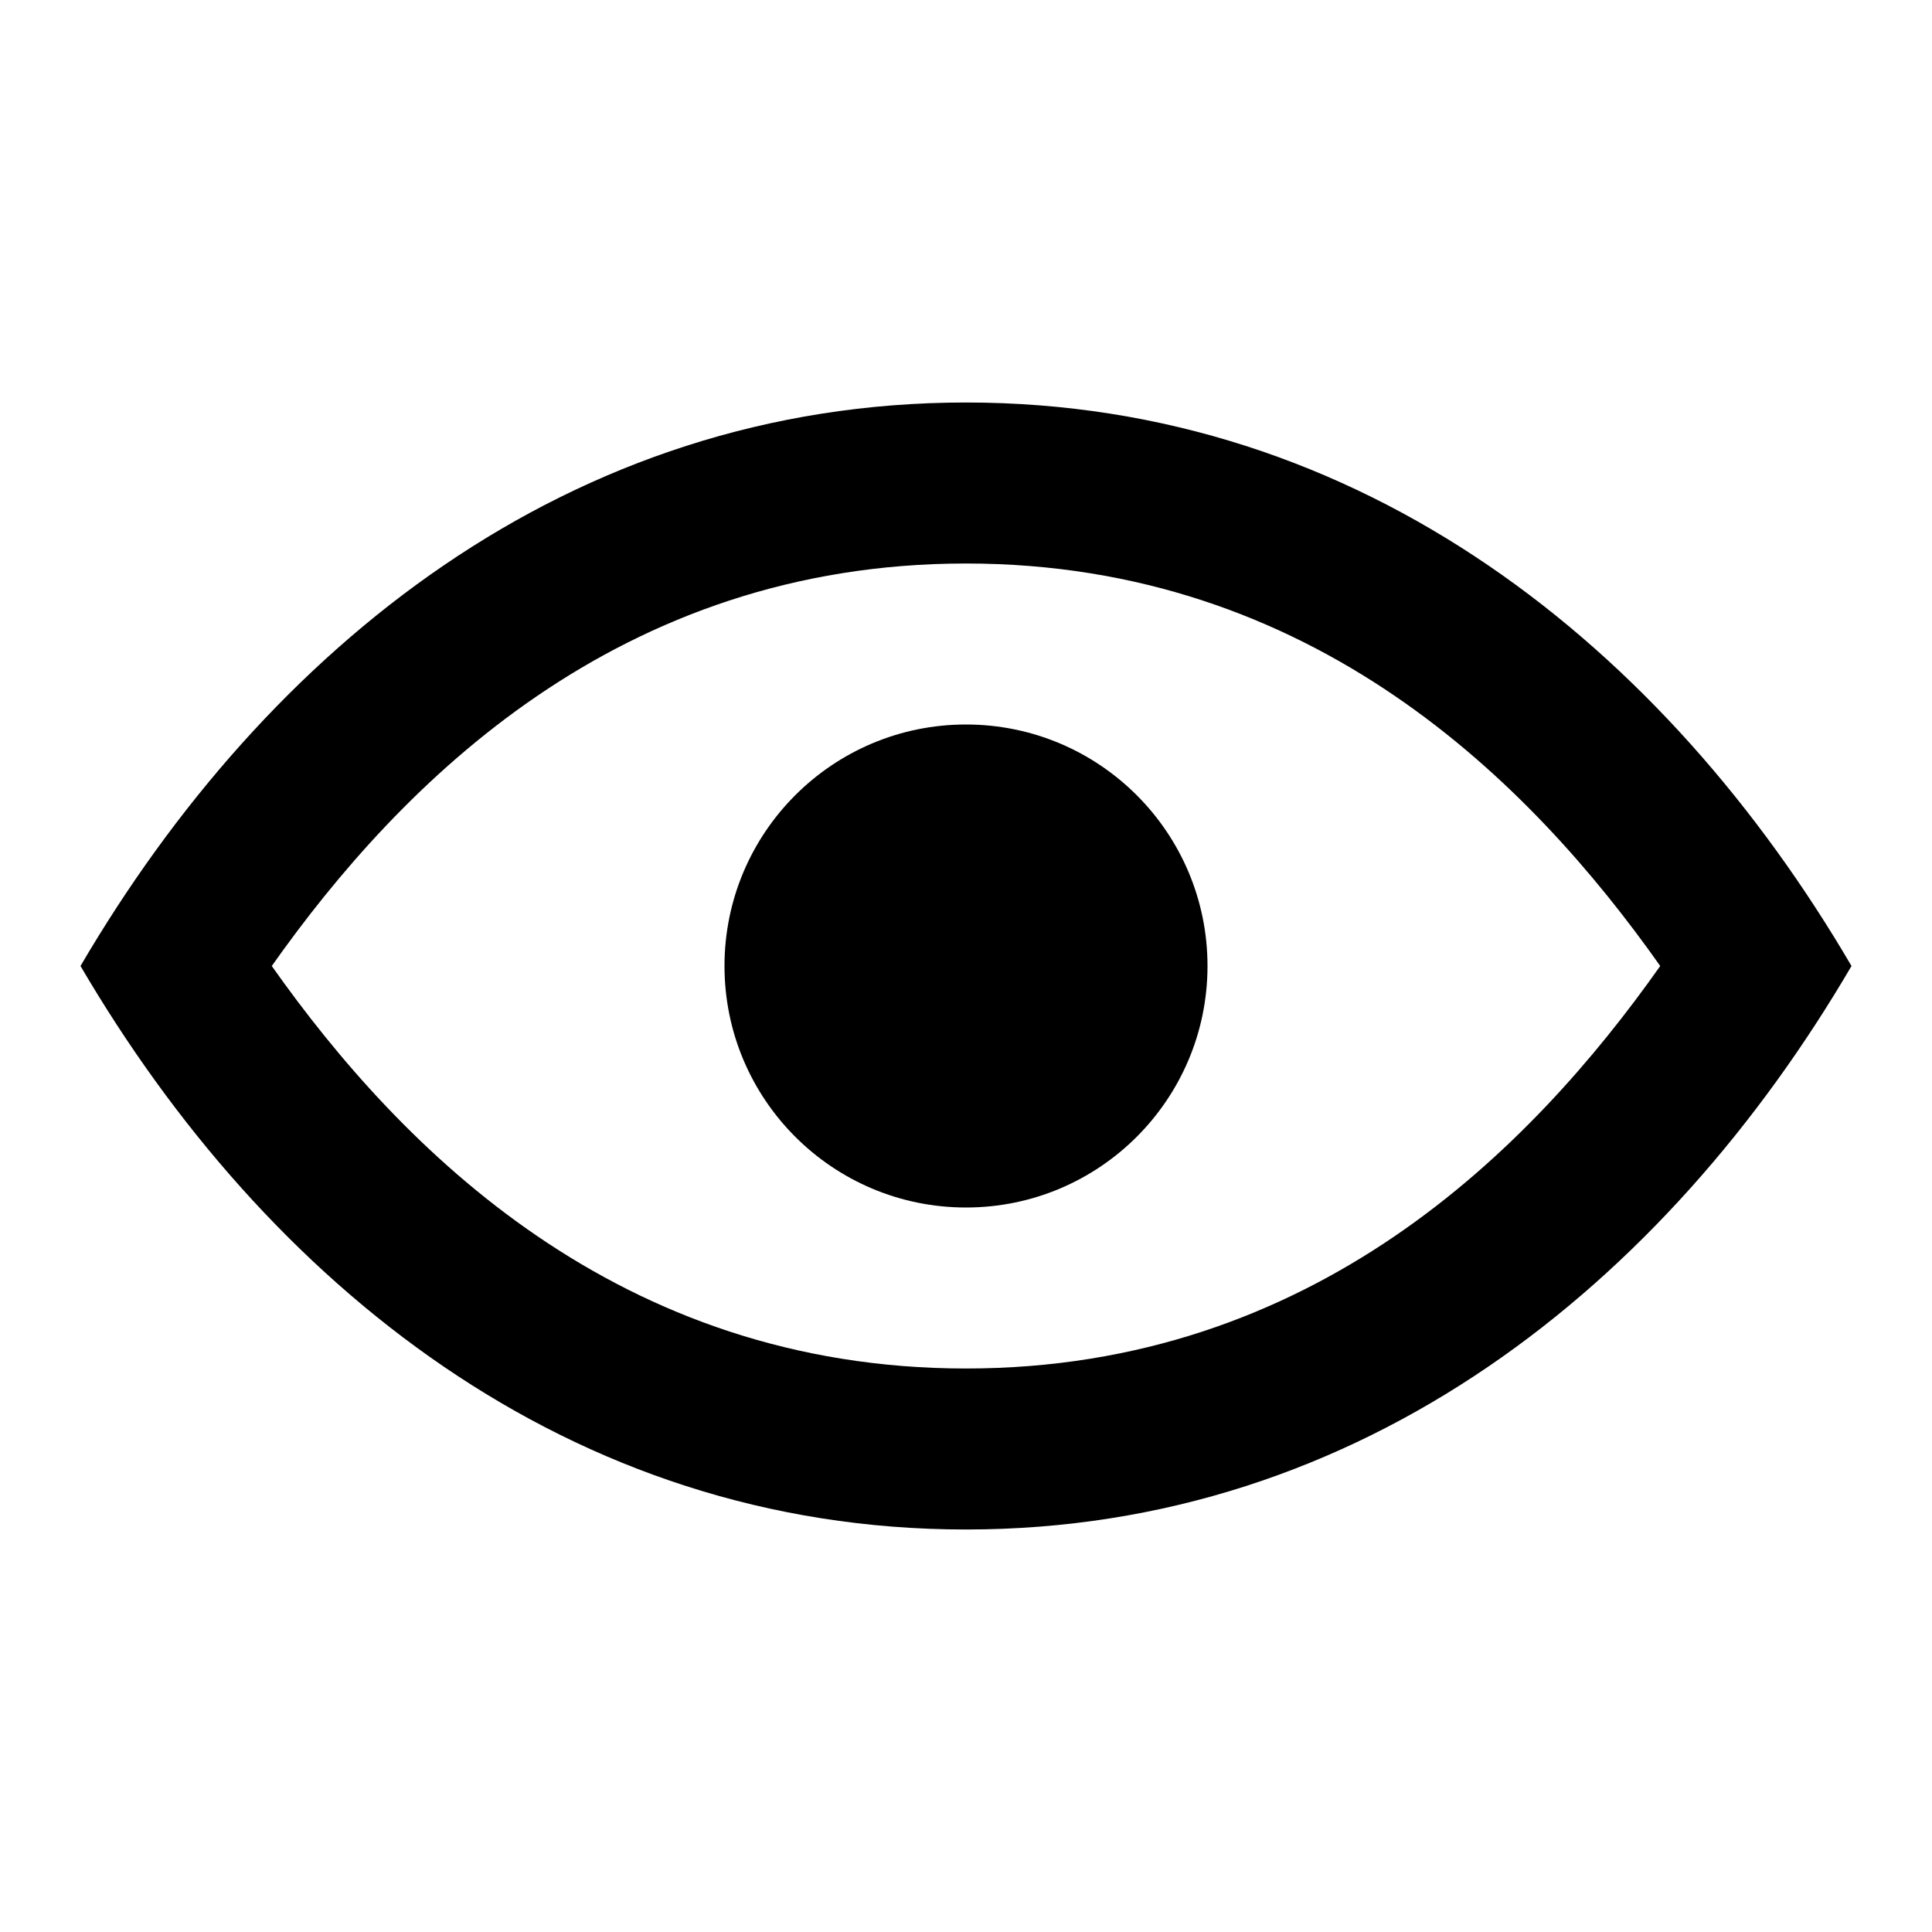
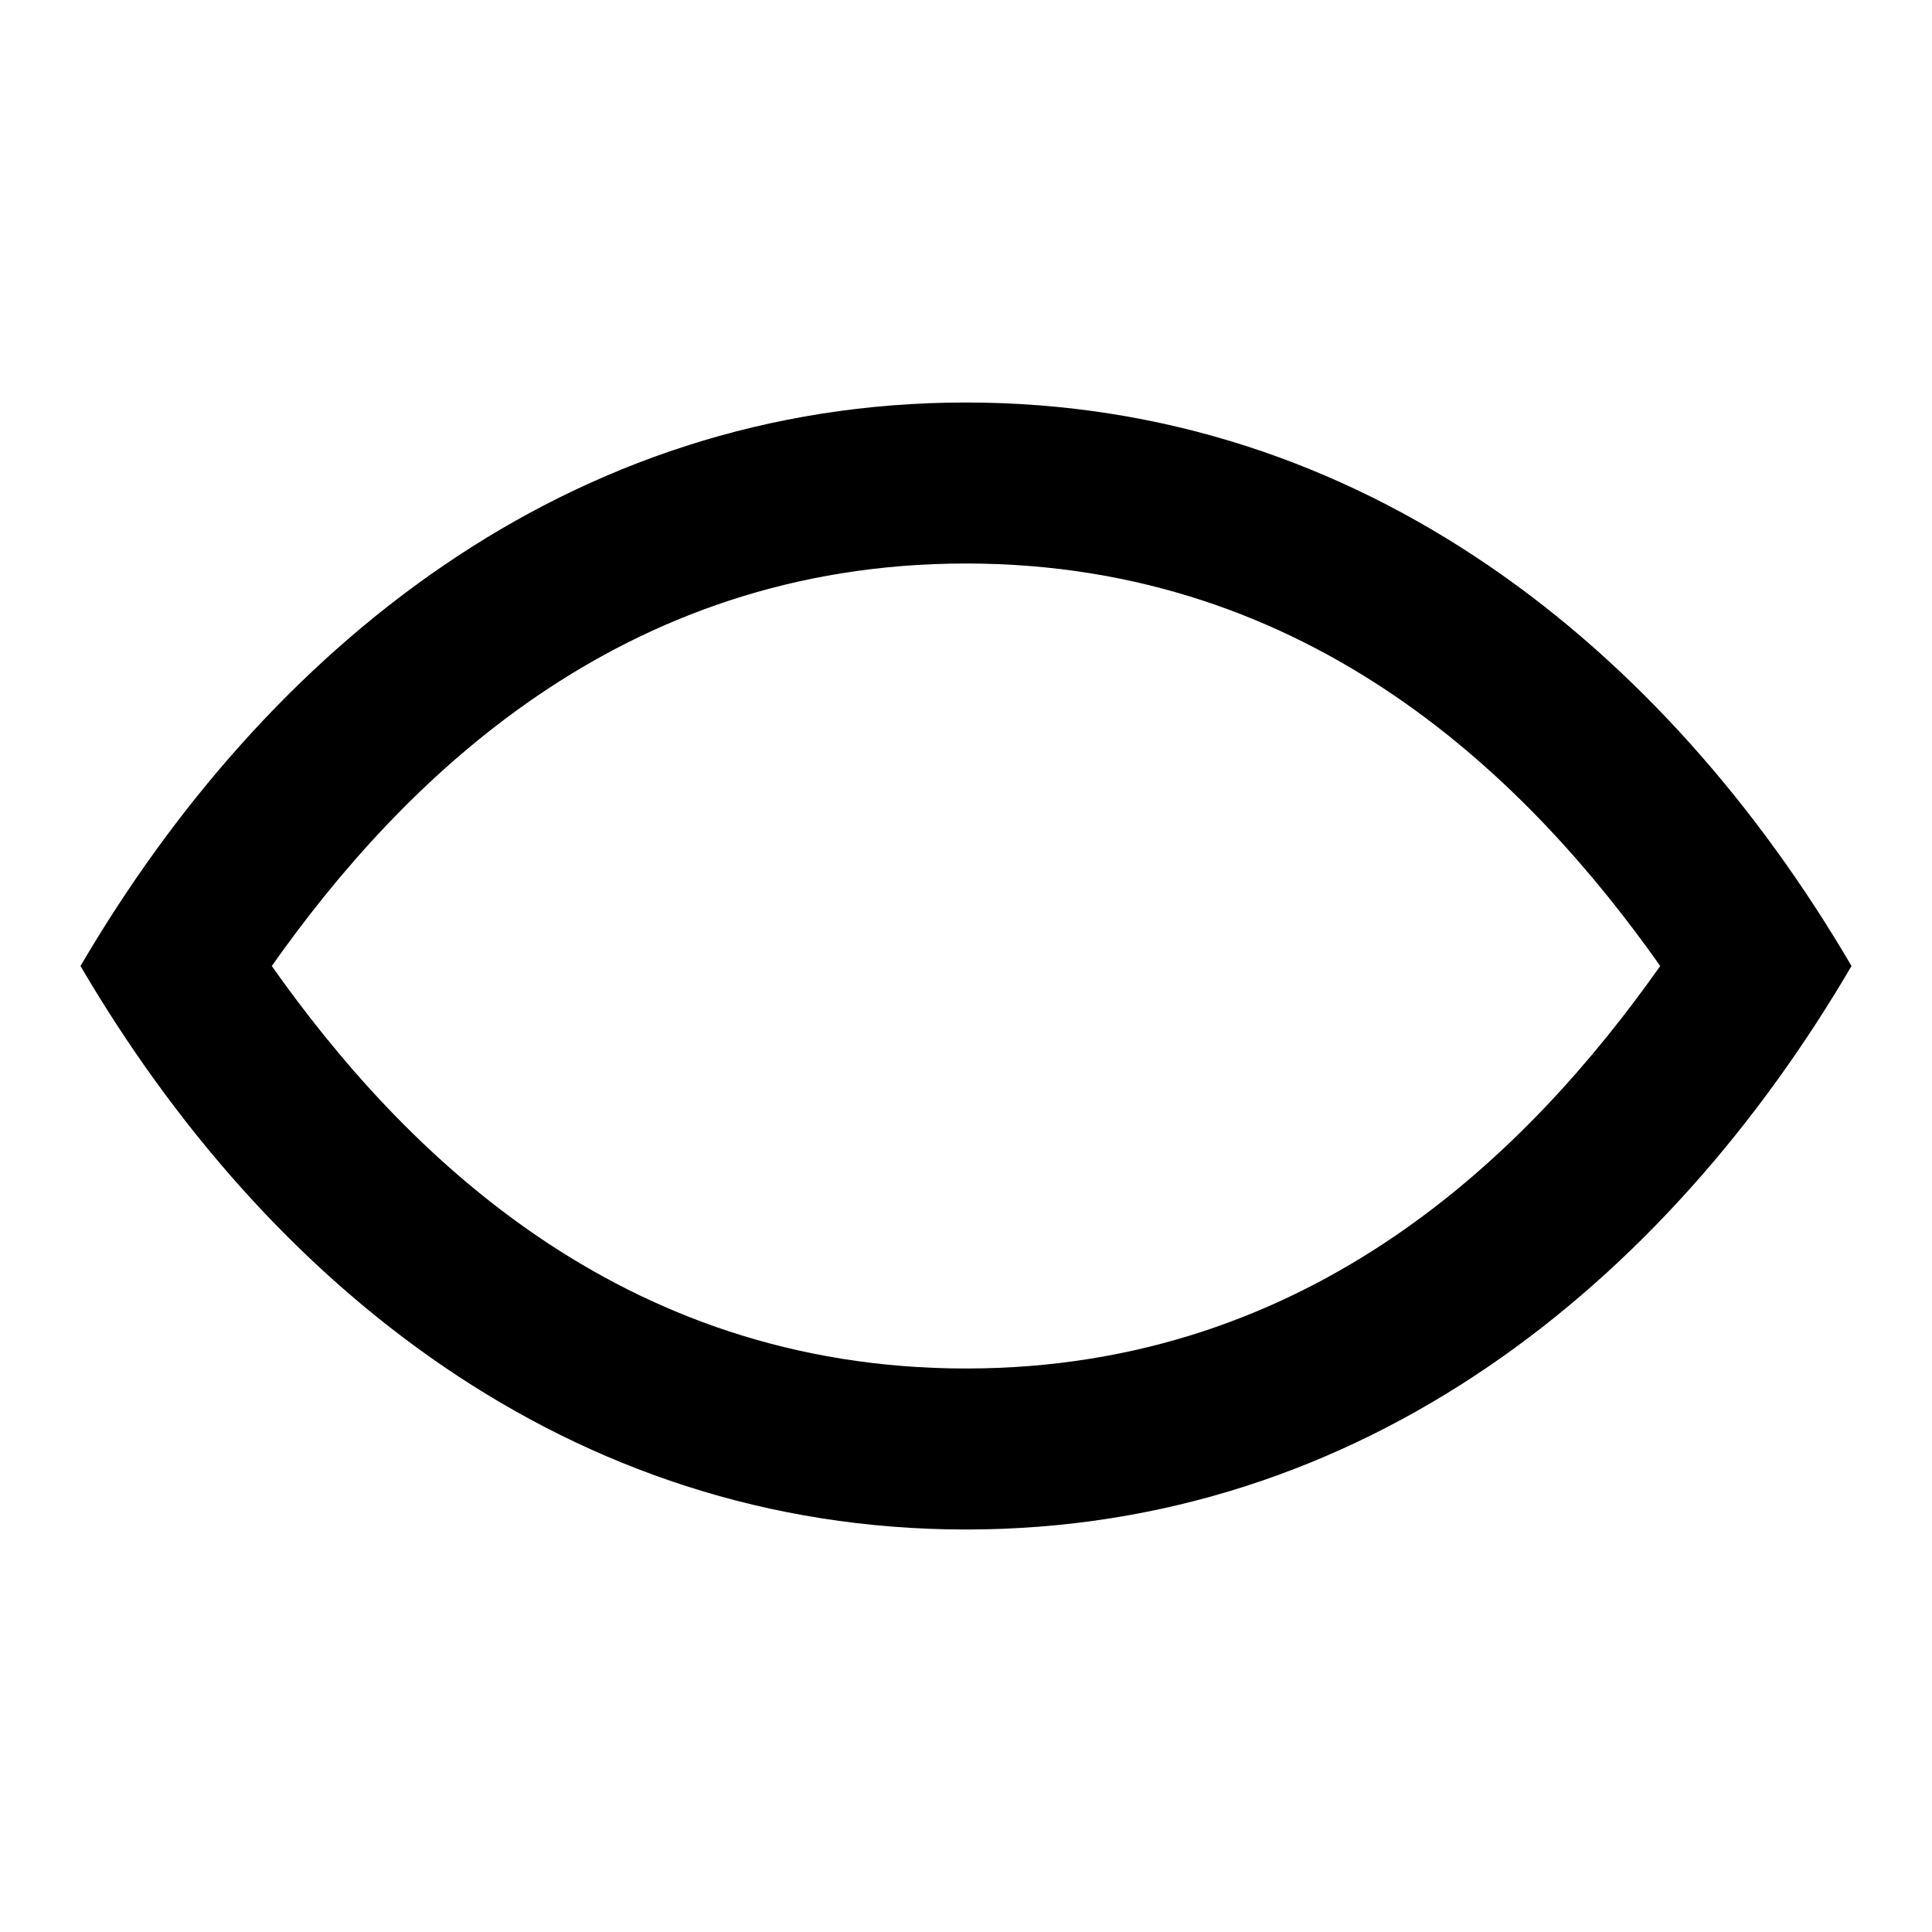
<svg xmlns="http://www.w3.org/2000/svg" viewBox="0 0 24 24" style="enable-background:new 0 0 24 24">
  <path d="M12,5C7.064,5,3.308,8.058,1,12c2.308,3.942,6.064,7,11,7s8.693-3.058,11-7C20.693,8.058,16.935,5,12,5z M12,17 c-4.31,0-7.009-2.713-8.624-5C4.991,9.713,7.69,7,12,7c4.311,0,7.01,2.713,8.624,5C19.01,14.287,16.311,17,12,17z" />
-   <circle cx="12" cy="12" r="3" />
</svg>